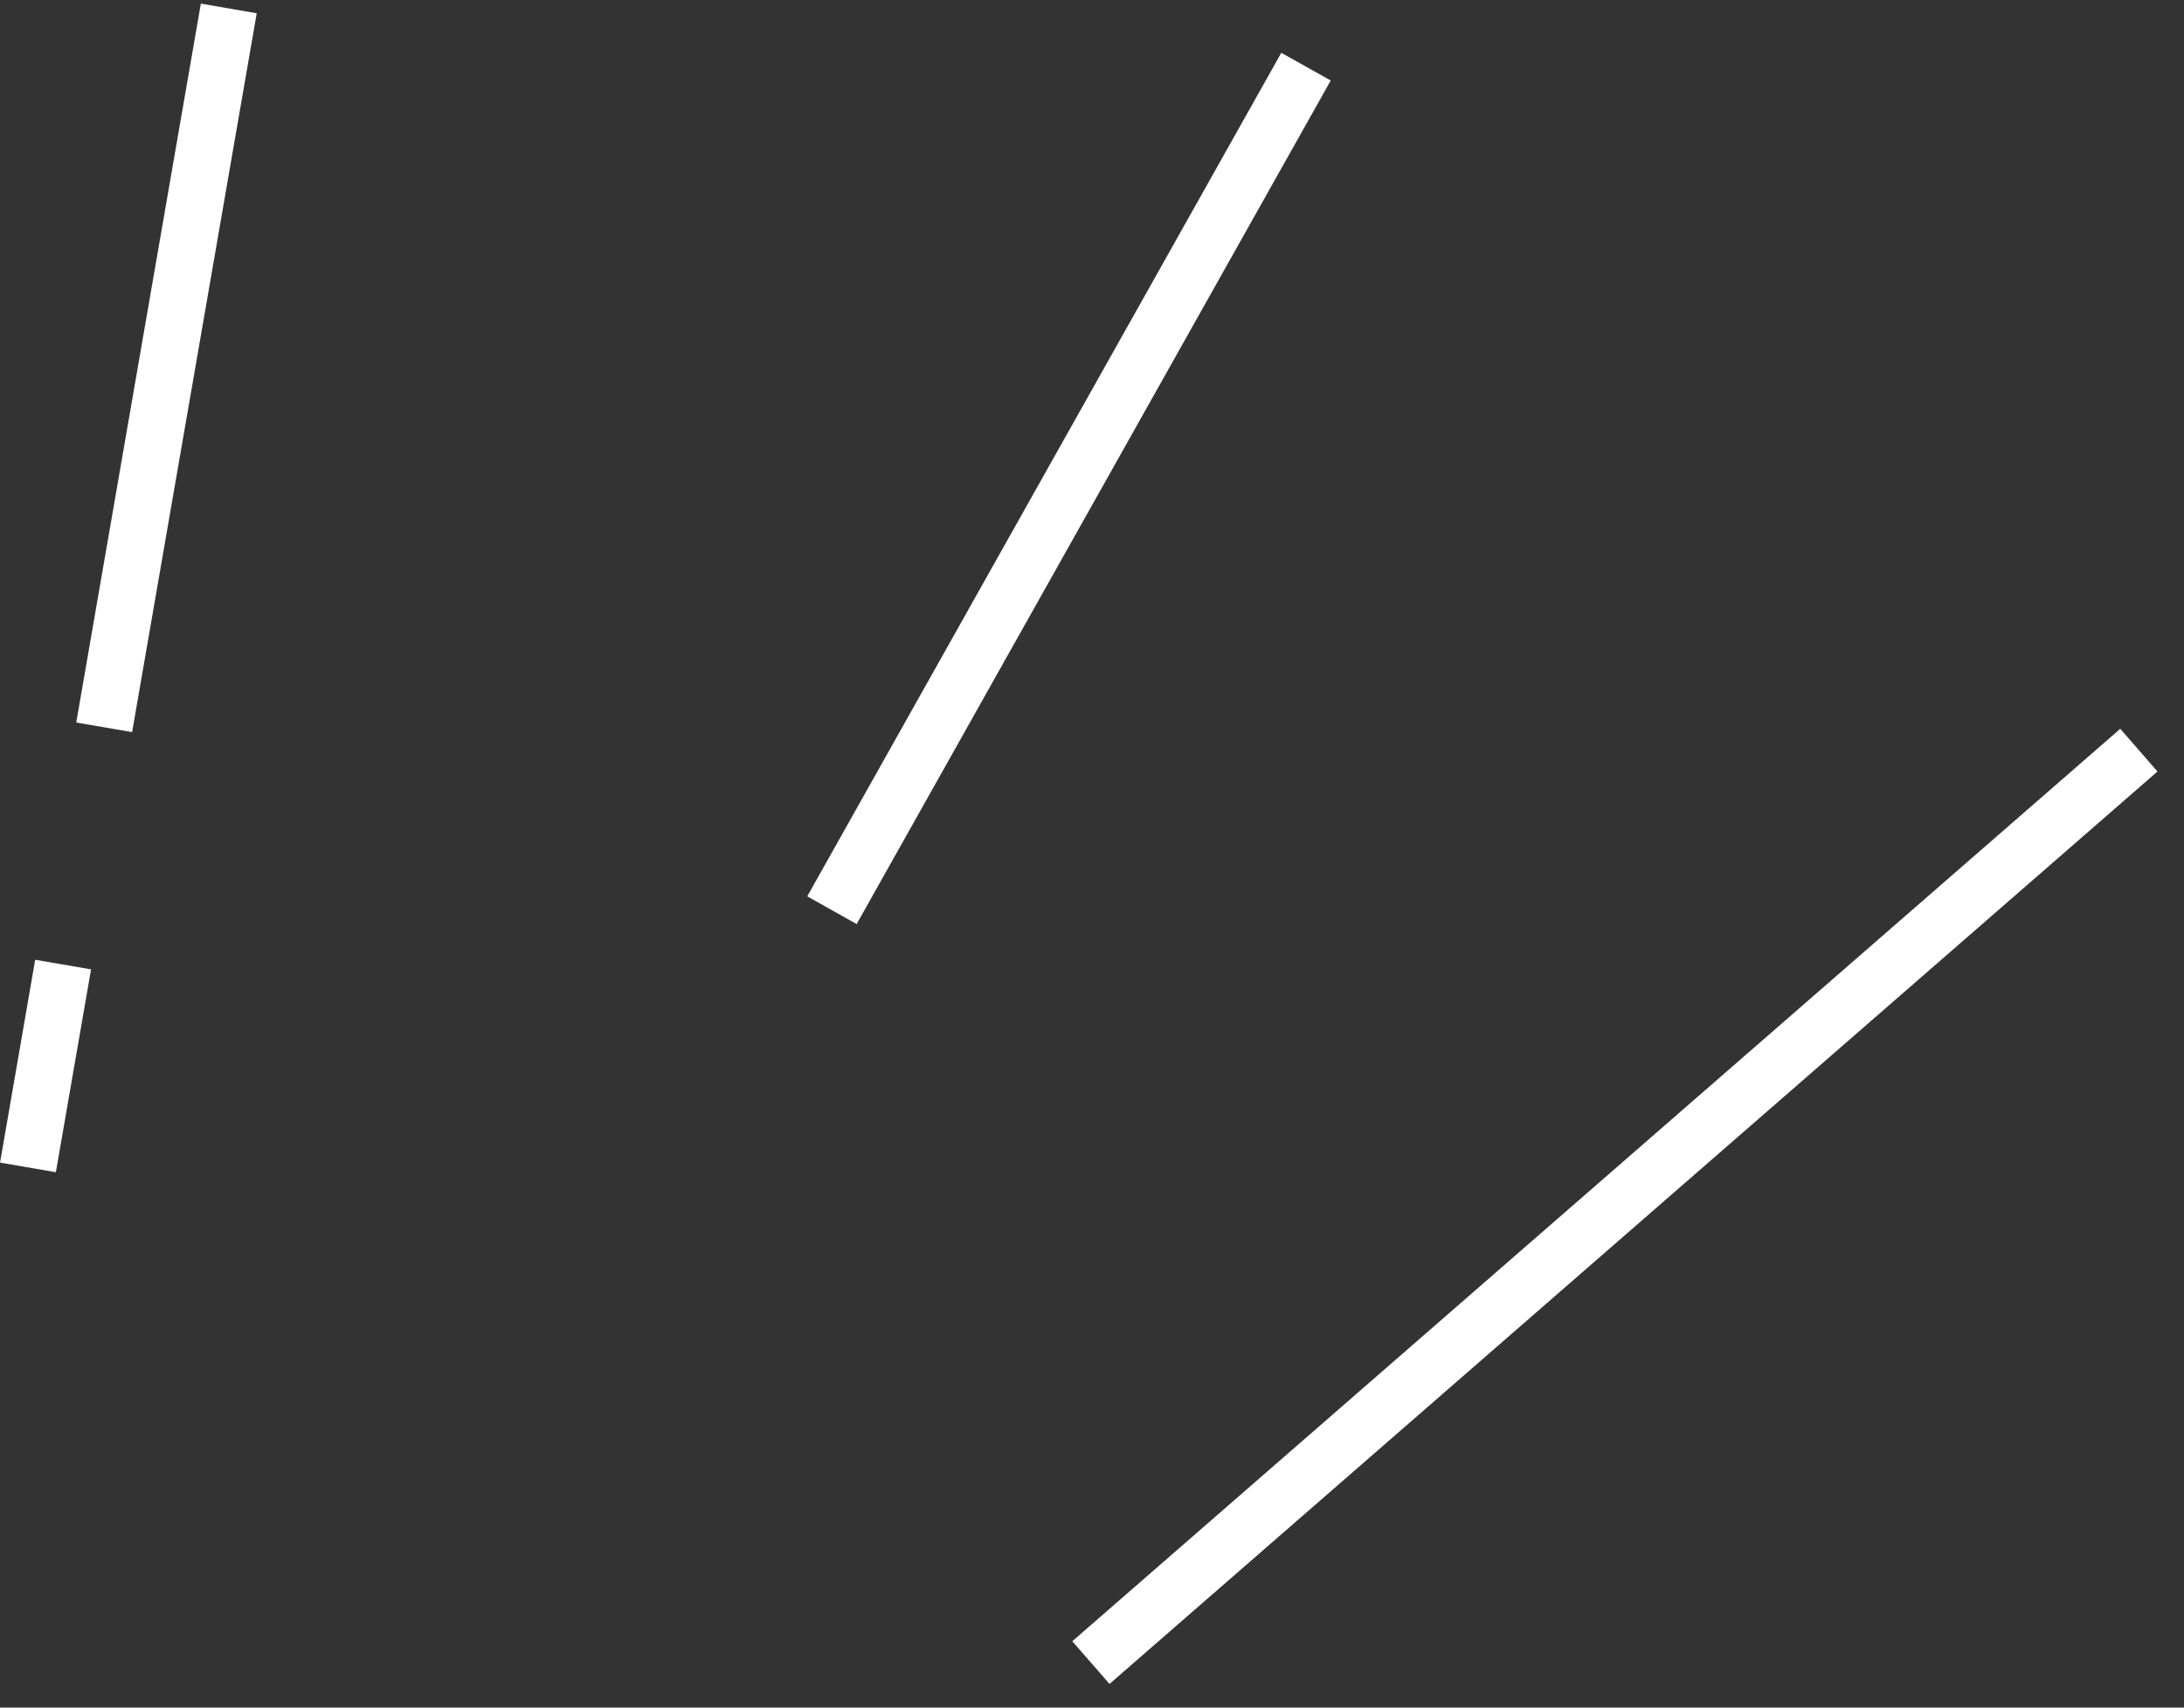
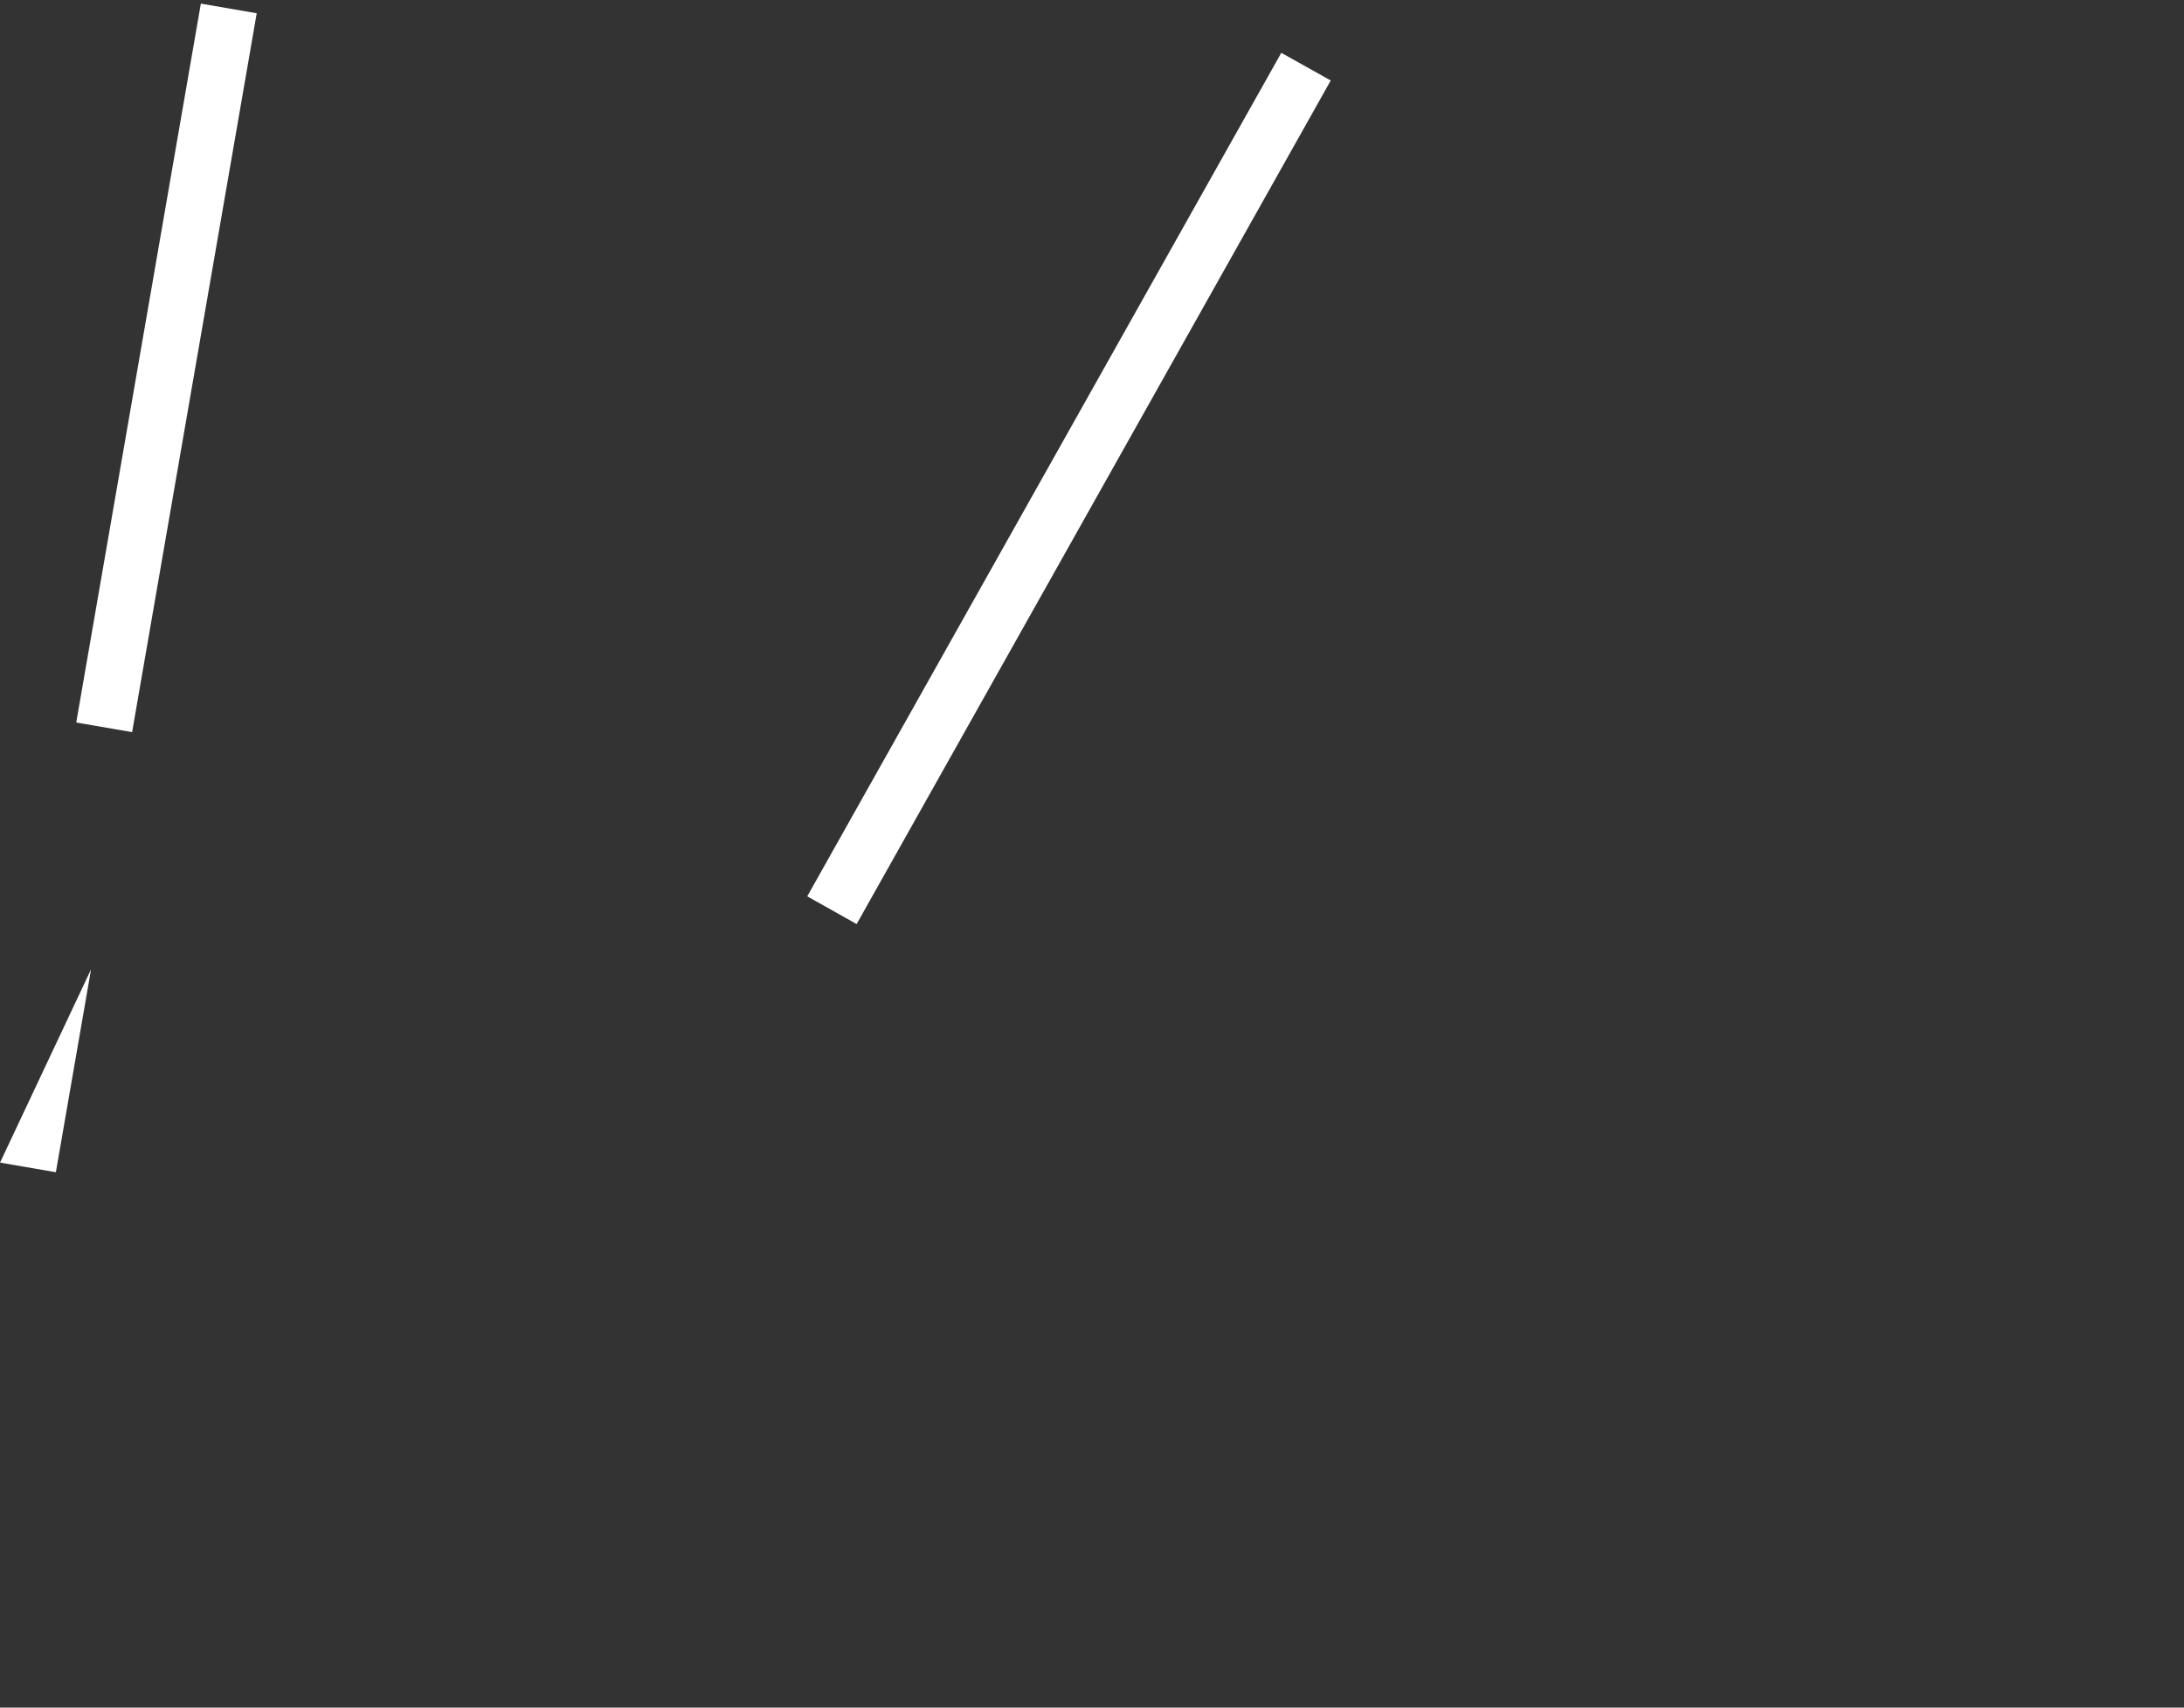
<svg xmlns="http://www.w3.org/2000/svg" width="55" height="43" viewBox="0 0 55 43" fill="none">
  <rect x="0" y="0" width="55" height="43" fill="#333333" stroke="none" />
-   <path d="M1.407 29.518L2.293 24.41L0.886 24.168L0.001 29.276L1.407 29.518Z" fill="white" />
+   <path d="M1.407 29.518L2.293 24.41L0.001 29.276L1.407 29.518Z" fill="white" />
  <path d="M3.327 18.436L6.465 0.334L5.058 0.091L1.92 18.194L3.327 18.436Z" fill="white" />
  <path d="M21.573 23.269L33.512 2.027L32.267 1.33L20.329 22.571L21.573 23.269Z" fill="white" />
-   <path d="M27.941 42.404L54.332 19.428L53.395 18.352L27.004 41.329L27.941 42.404Z" fill="white" />
</svg>